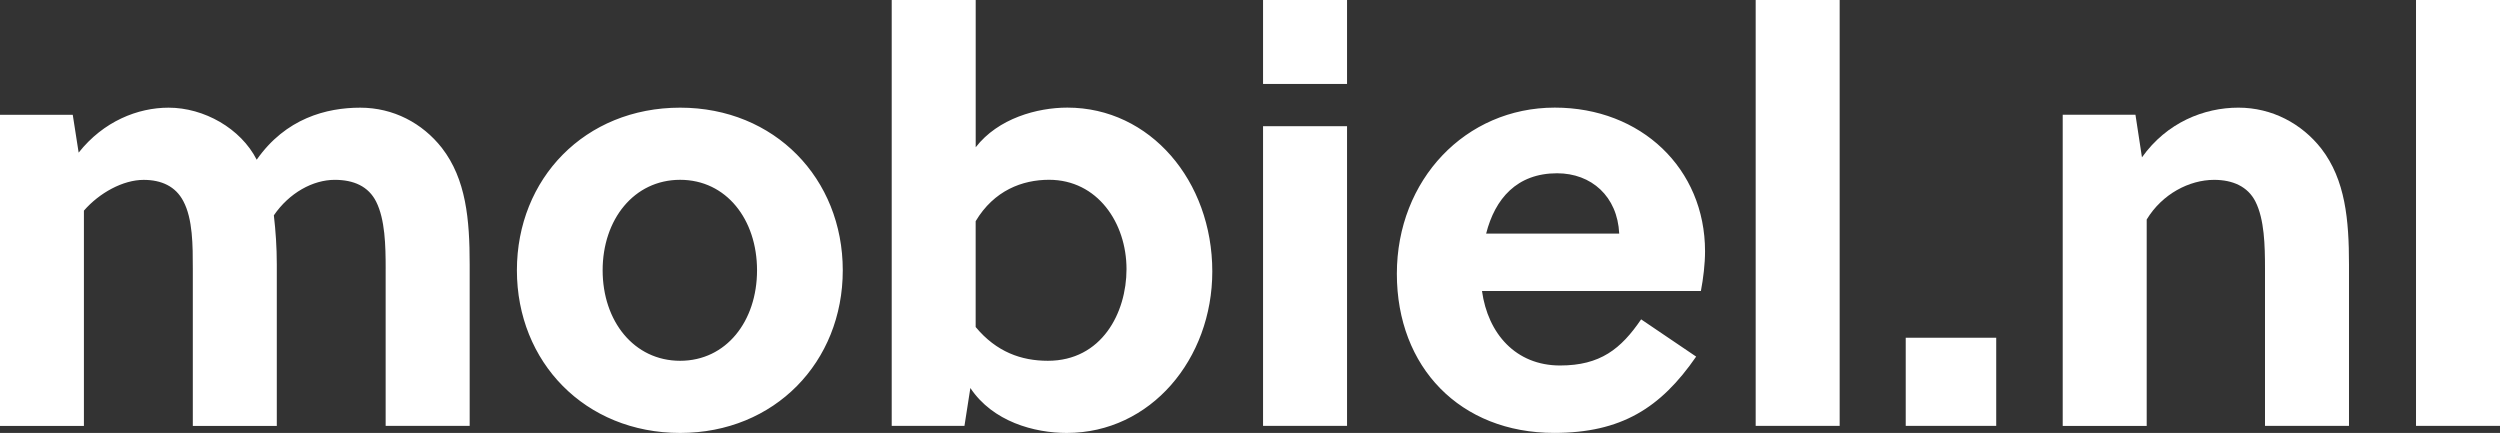
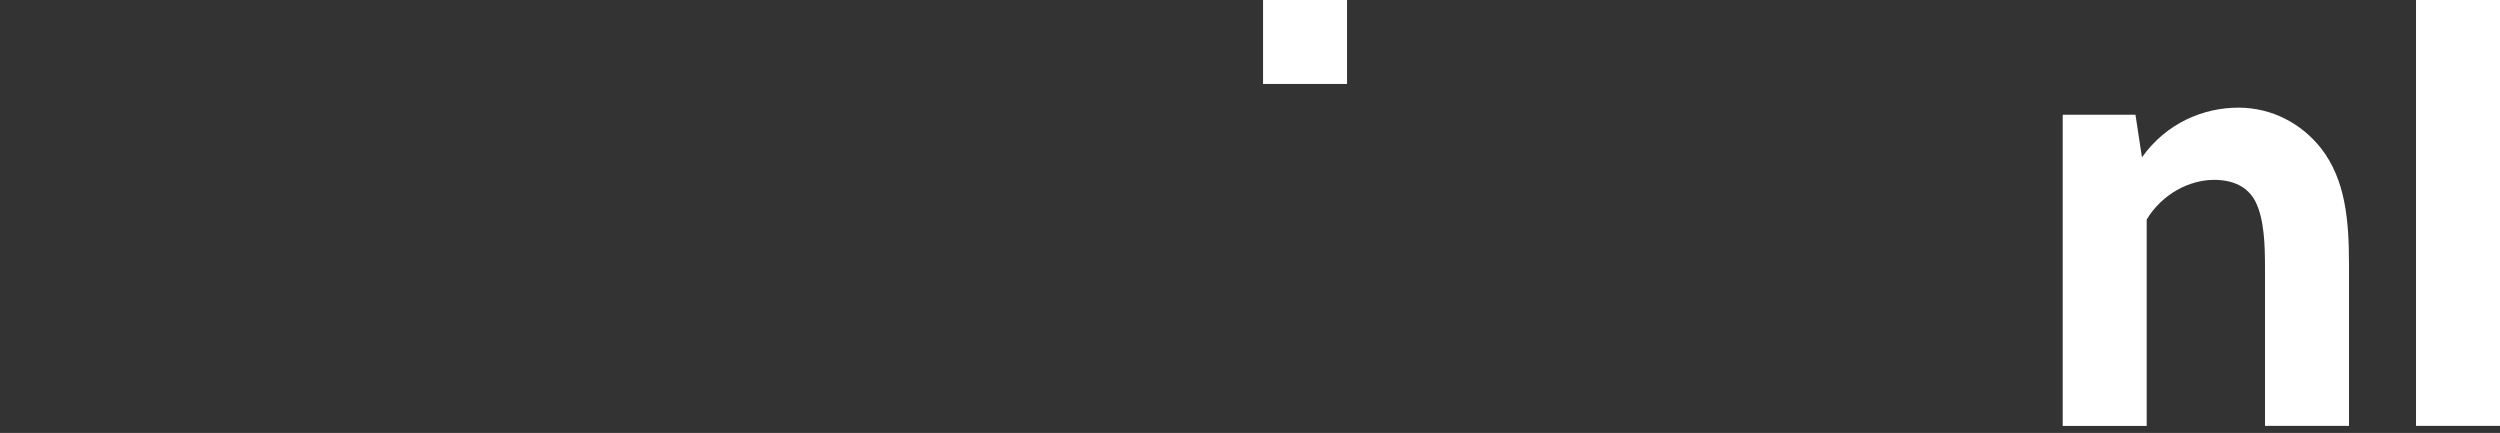
<svg xmlns="http://www.w3.org/2000/svg" id="Ebene_1" data-name="Ebene 1" version="1.1" viewBox="0 0 200 34.635">
  <rect x="0" y="0" width="200" height="34.635" fill="#333333" stroke="none" />
  <defs>
    <style>
      .cls-1 {
        fill-rule: evenodd;
      }

      .cls-1, .cls-2 {
        fill: #fff;
        stroke-width: 0px;
      }
    </style>
  </defs>
-   <path class="cls-1" d="M78.056,11.781V0h-6.719v34.068h5.82l.472-3.028c1.798,2.697,5.113,3.595,7.714,3.595,6.719,0,11.641-5.916,11.641-12.919,0-7.239-4.969-13.107-11.593-13.107-2.413,0-5.537.854-7.334,3.172ZM30.852,21.481v12.588h6.722v-12.919c0-3.596-.284-6.812-2.225-9.32-1.562-1.986-3.882-3.216-6.531-3.216-2.697,0-5.964.851-8.281,4.163-1.278-2.505-4.211-4.163-7.051-4.163-2.464,0-5.208,1.087-7.194,3.596l-.472-3.028H0v24.894h6.713v-17.225c1.234-1.419,3.124-2.461,4.781-2.461,1.422,0,2.556.52,3.172,1.702.759,1.419.759,3.548.759,5.393v12.588h6.719v-12.919c0-1.371-.092-2.697-.236-3.927,1.23-1.798,3.124-2.84,4.874-2.84,1.514,0,2.697.52,3.312,1.75.711,1.418.759,3.5.759,5.345ZM54.411,34.635c7.57,0,13.011-5.677,13.011-13.011,0-7.334-5.441-13.011-13.011-13.011-7.618,0-13.059,5.677-13.059,13.011,0,7.334,5.441,13.011,13.059,13.011ZM54.411,14.385c-3.691,0-6.2,3.172-6.2,7.239,0,4.07,2.509,7.239,6.2,7.239,3.691,0,6.152-3.172,6.152-7.239,0-4.07-2.461-7.239-6.152-7.239ZM78.056,26.166c1.657,1.989,3.643,2.697,5.773,2.697,4.306,0,6.292-3.831,6.292-7.334,0-3.691-2.317-7.146-6.2-7.146-2.129,0-4.402.851-5.868,3.312v8.472h.003ZM101.044,10.098v23.97h6.719V10.098h-6.719ZM118.559,23.278c.472,3.407,2.697,5.961,6.248,5.961,3.216,0,4.873-1.326,6.483-3.691l4.402,2.98c-2.84,4.118-6.008,6.104-11.357,6.104-7.526,0-12.587-5.253-12.587-12.728,0-7.522,5.488-13.295,12.635-13.295,6.907,0,12.02,4.874,12.02,11.497,0,.995-.14,2.177-.332,3.172h-17.512ZM124.568,13.862c2.744,0,4.829,1.846,4.969,4.826h-10.646c.707-2.792,2.461-4.826,5.677-4.826ZM147.173,34.068h-6.719V0h6.719v34.068ZM152.458,27.017v7.051h7.239v-7.051h-7.239Z" />
  <path class="cls-1" d="M193.281,34.068h6.719V0h-6.719v34.068ZM171.357,12.587l-.52-3.407h-5.82v24.894h6.719v-16.514c1.231-2.037,3.408-3.172,5.394-3.172,1.466,0,2.696.52,3.311,1.75.711,1.418.759,3.5.759,5.345v12.588h6.719v-12.919c0-3.551-.283-6.767-2.225-9.276-1.561-1.986-3.927-3.264-6.623-3.264-2.745,0-5.728,1.183-7.714,3.975Z" />
  <path class="cls-2" d="M101.044,0h6.719v6.716h-6.719V0Z" />
</svg>